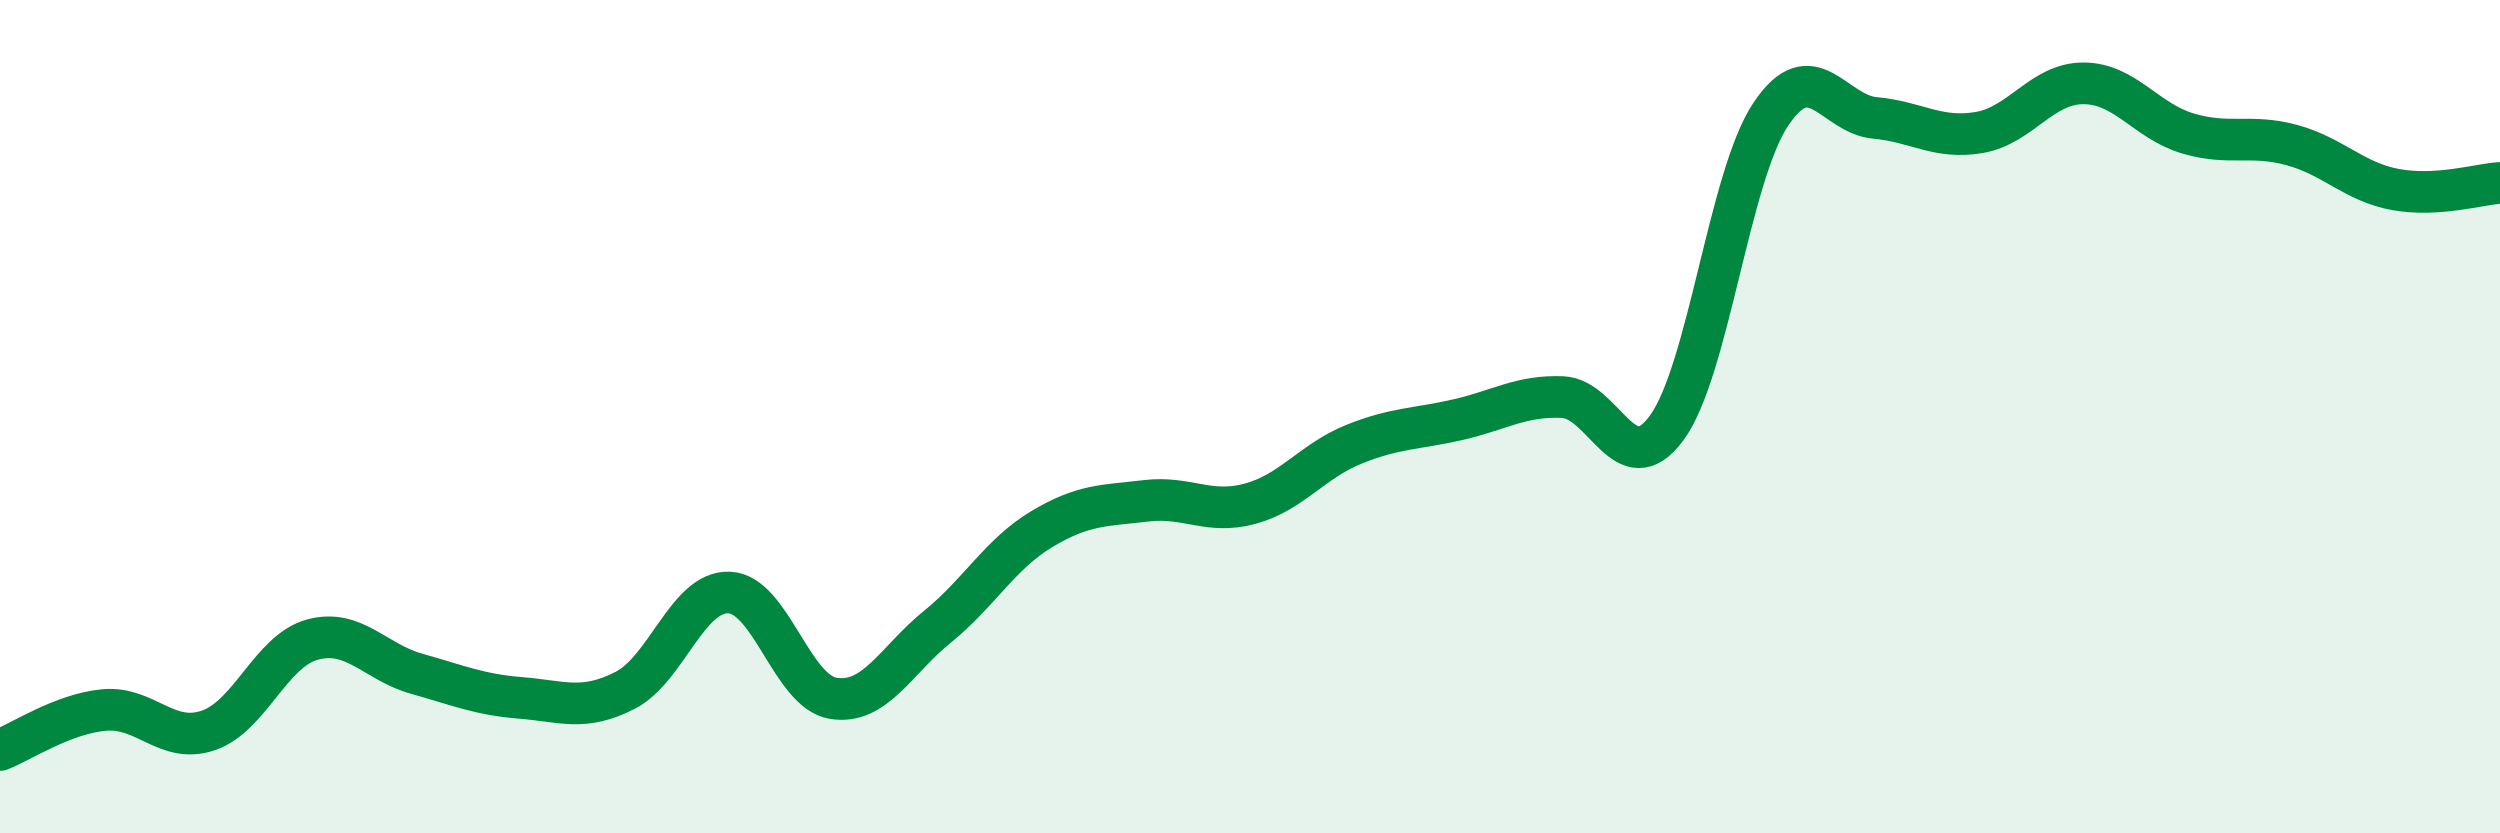
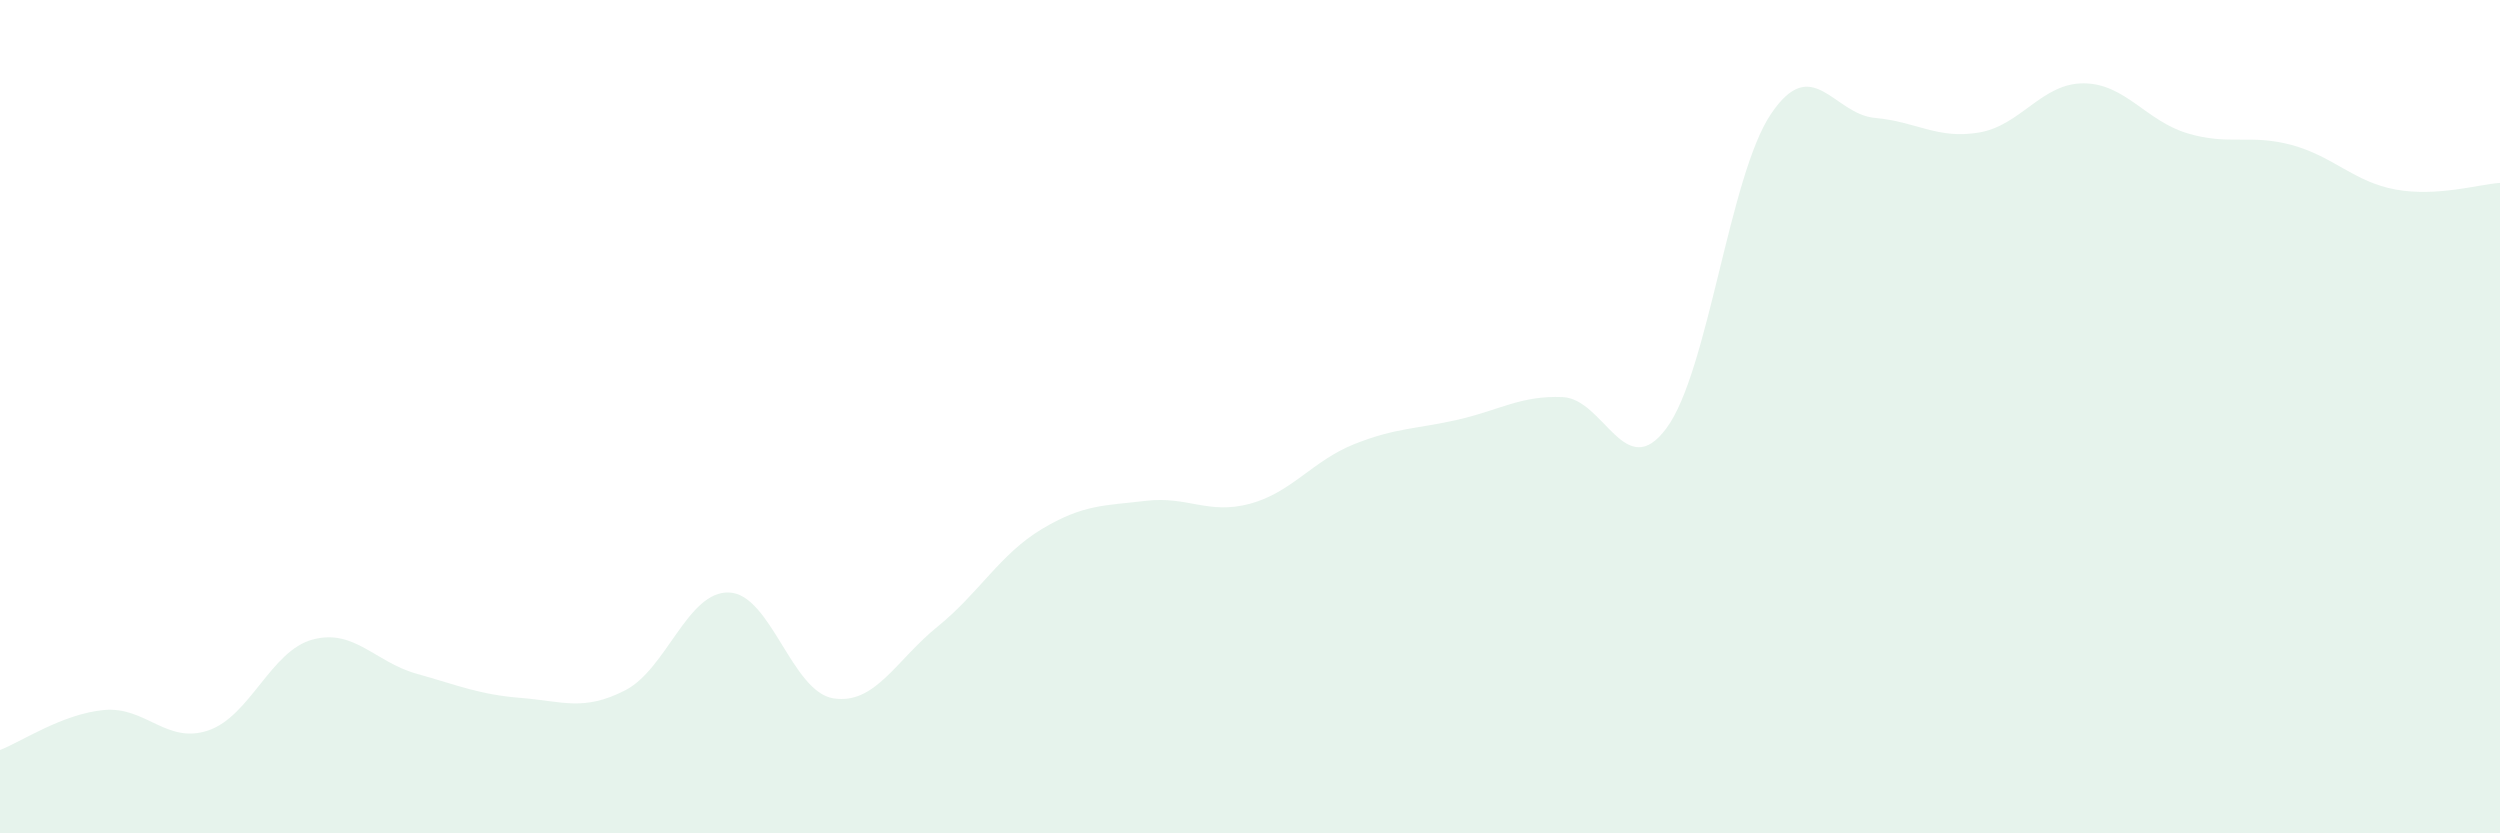
<svg xmlns="http://www.w3.org/2000/svg" width="60" height="20" viewBox="0 0 60 20">
  <path d="M 0,18 C 0.5,17.81 1.5,17.13 2.5,17.04 C 3.5,16.95 4,17.87 5,17.53 C 6,17.19 6.5,15.62 7.5,15.35 C 8.5,15.08 9,15.89 10,16.17 C 11,16.45 11.5,16.67 12.5,16.75 C 13.5,16.83 14,17.08 15,16.57 C 16,16.06 16.5,14.18 17.5,14.22 C 18.5,14.26 19,16.6 20,16.76 C 21,16.92 21.5,15.85 22.5,15.04 C 23.5,14.23 24,13.3 25,12.7 C 26,12.1 26.5,12.14 27.5,12.02 C 28.5,11.9 29,12.36 30,12.09 C 31,11.82 31.5,11.06 32.5,10.66 C 33.5,10.26 34,10.3 35,10.07 C 36,9.84 36.5,9.49 37.5,9.53 C 38.5,9.57 39,11.63 40,10.27 C 41,8.91 41.5,4.23 42.5,2.74 C 43.5,1.25 44,2.74 45,2.83 C 46,2.92 46.5,3.35 47.5,3.18 C 48.5,3.01 49,2 50,2 C 51,2 51.5,2.9 52.5,3.2 C 53.5,3.5 54,3.21 55,3.48 C 56,3.75 56.5,4.37 57.5,4.55 C 58.5,4.73 59.5,4.42 60,4.39L60 20L0 20Z" fill="#008740" opacity="0.1" stroke-linecap="round" stroke-linejoin="round" />
-   <path d="M 0,18 C 0.5,17.81 1.5,17.13 2.5,17.04 C 3.5,16.95 4,17.87 5,17.53 C 6,17.19 6.5,15.62 7.5,15.35 C 8.5,15.08 9,15.89 10,16.17 C 11,16.45 11.5,16.67 12.5,16.75 C 13.5,16.83 14,17.08 15,16.57 C 16,16.06 16.5,14.18 17.5,14.22 C 18.5,14.26 19,16.6 20,16.76 C 21,16.92 21.5,15.85 22.5,15.04 C 23.5,14.23 24,13.3 25,12.7 C 26,12.1 26.5,12.14 27.5,12.02 C 28.5,11.9 29,12.36 30,12.09 C 31,11.82 31.5,11.06 32.5,10.66 C 33.5,10.26 34,10.3 35,10.07 C 36,9.84 36.5,9.49 37.5,9.53 C 38.5,9.57 39,11.63 40,10.27 C 41,8.91 41.5,4.23 42.5,2.74 C 43.5,1.25 44,2.74 45,2.83 C 46,2.92 46.5,3.35 47.5,3.18 C 48.5,3.01 49,2 50,2 C 51,2 51.5,2.9 52.5,3.2 C 53.5,3.5 54,3.21 55,3.48 C 56,3.75 56.5,4.37 57.5,4.55 C 58.5,4.73 59.5,4.42 60,4.39" stroke="#008740" stroke-width="1" fill="none" stroke-linecap="round" stroke-linejoin="round" />
</svg>